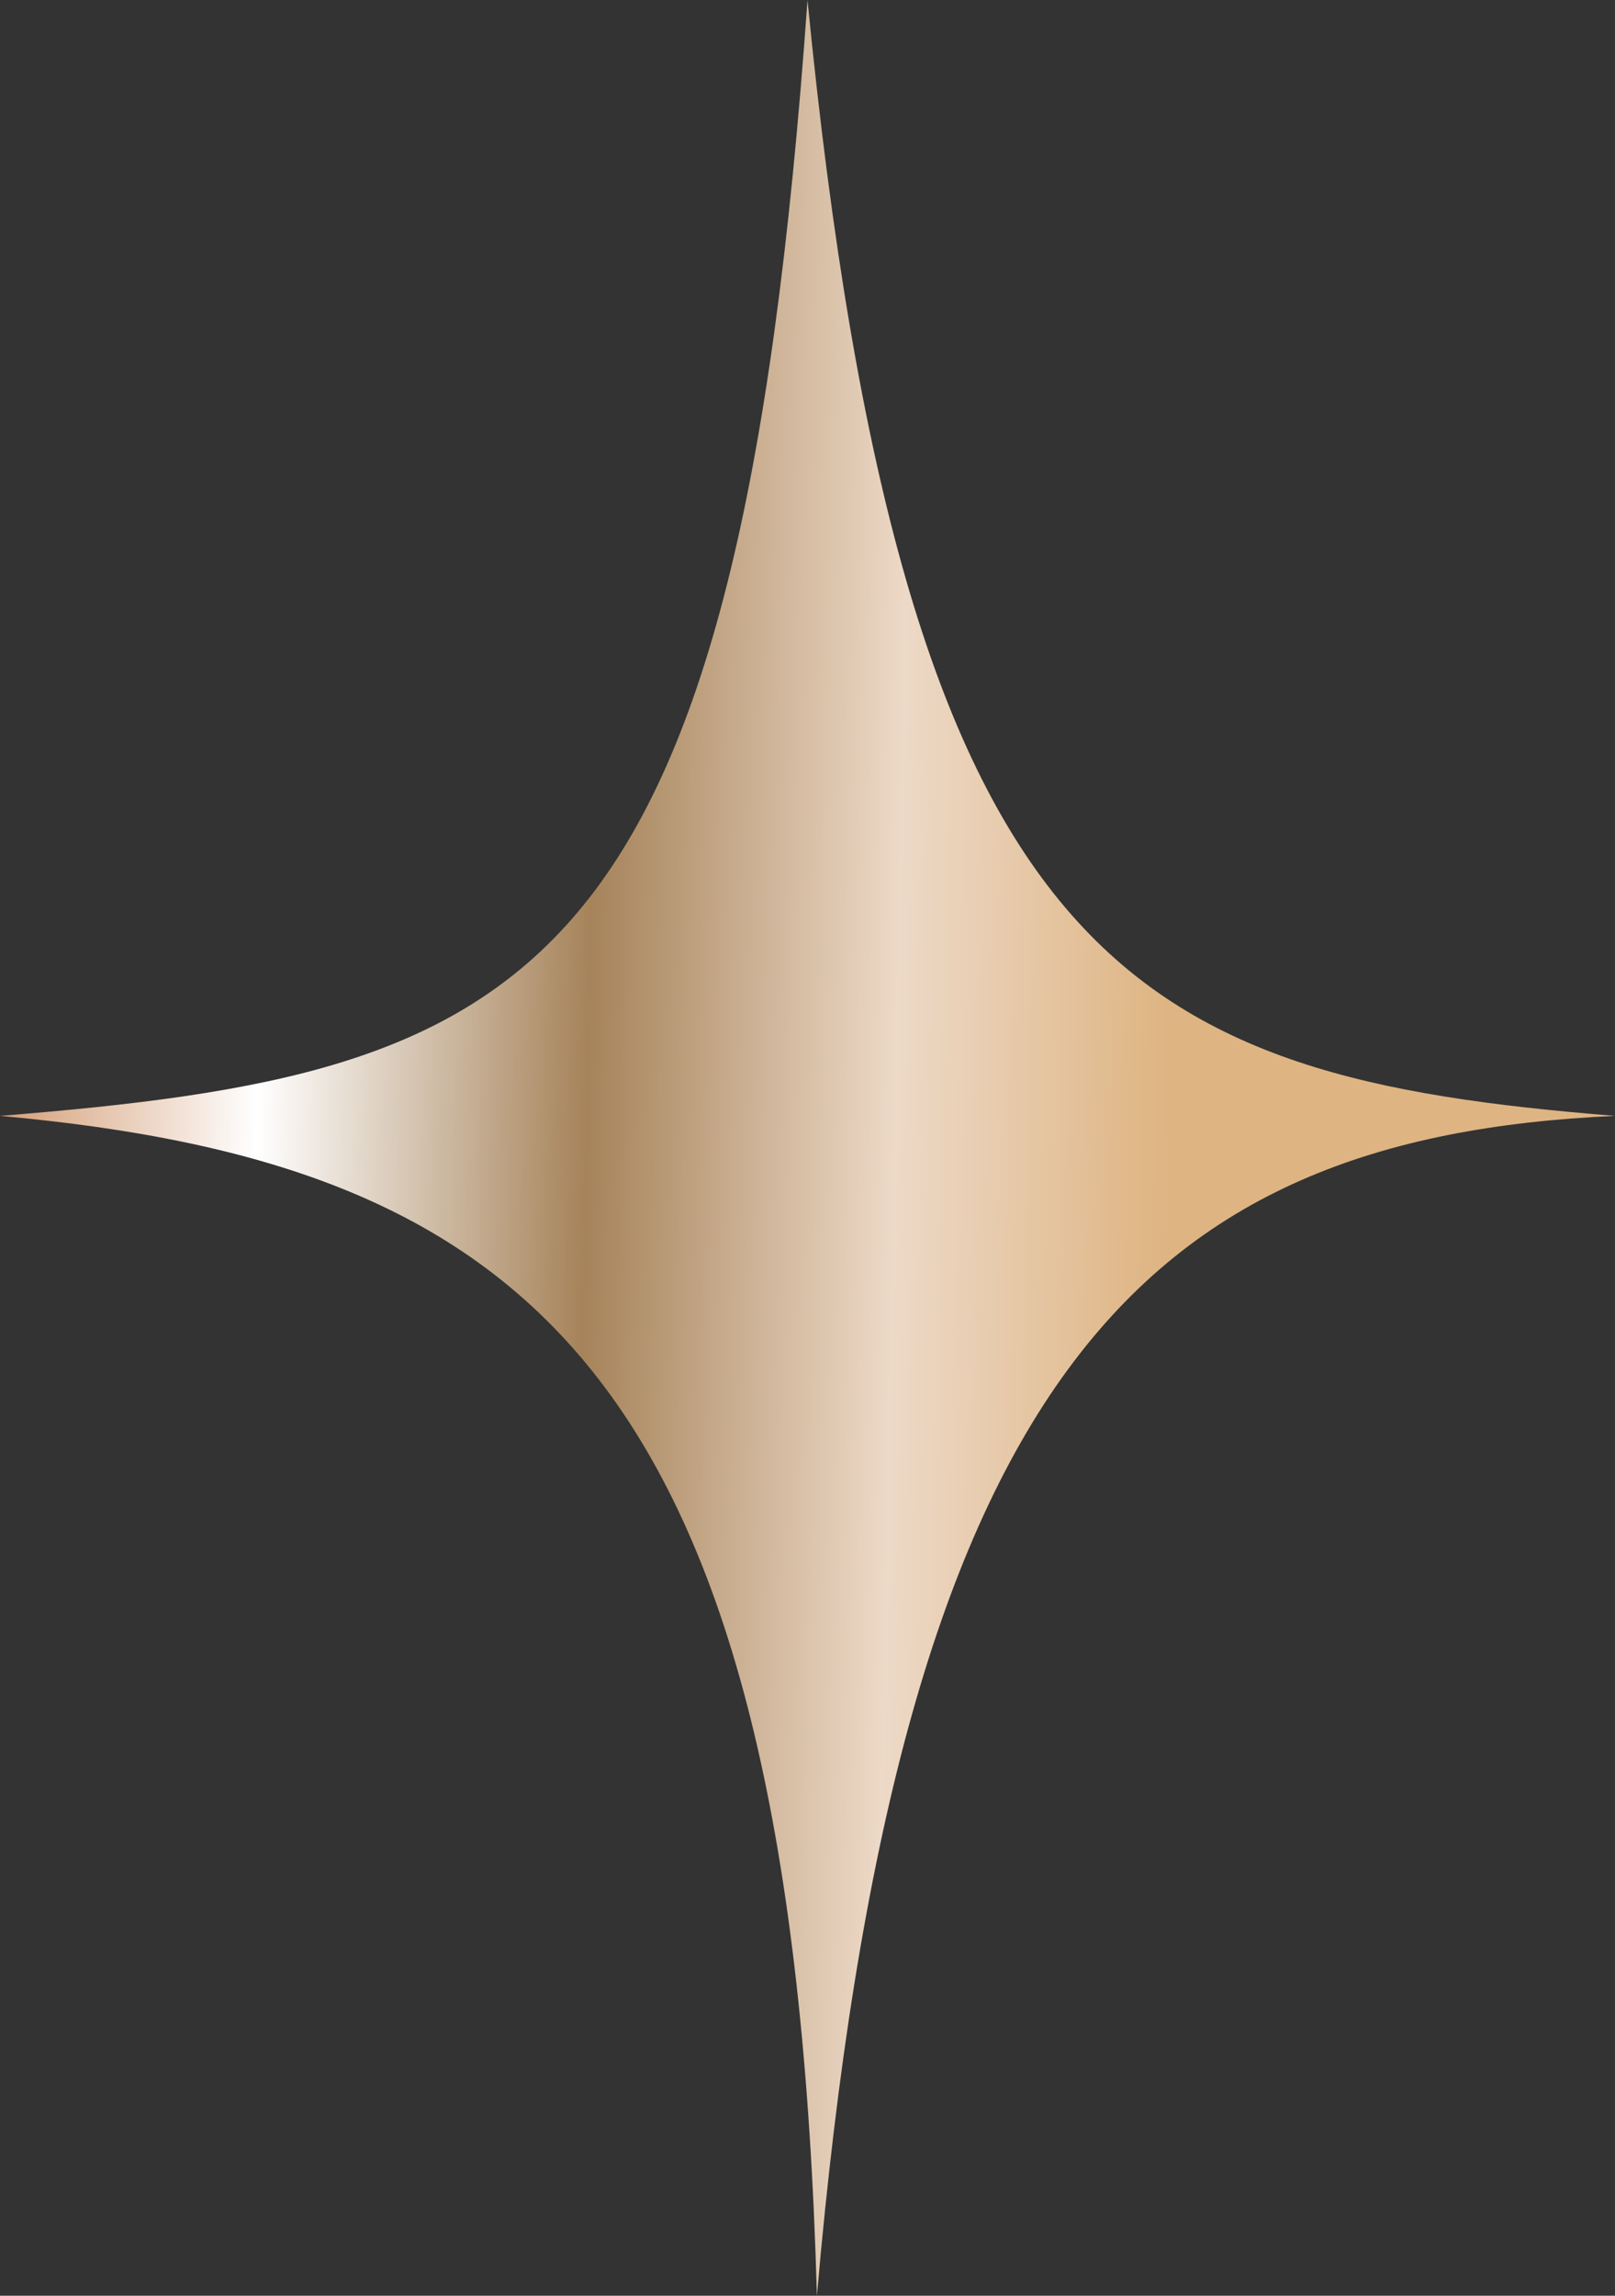
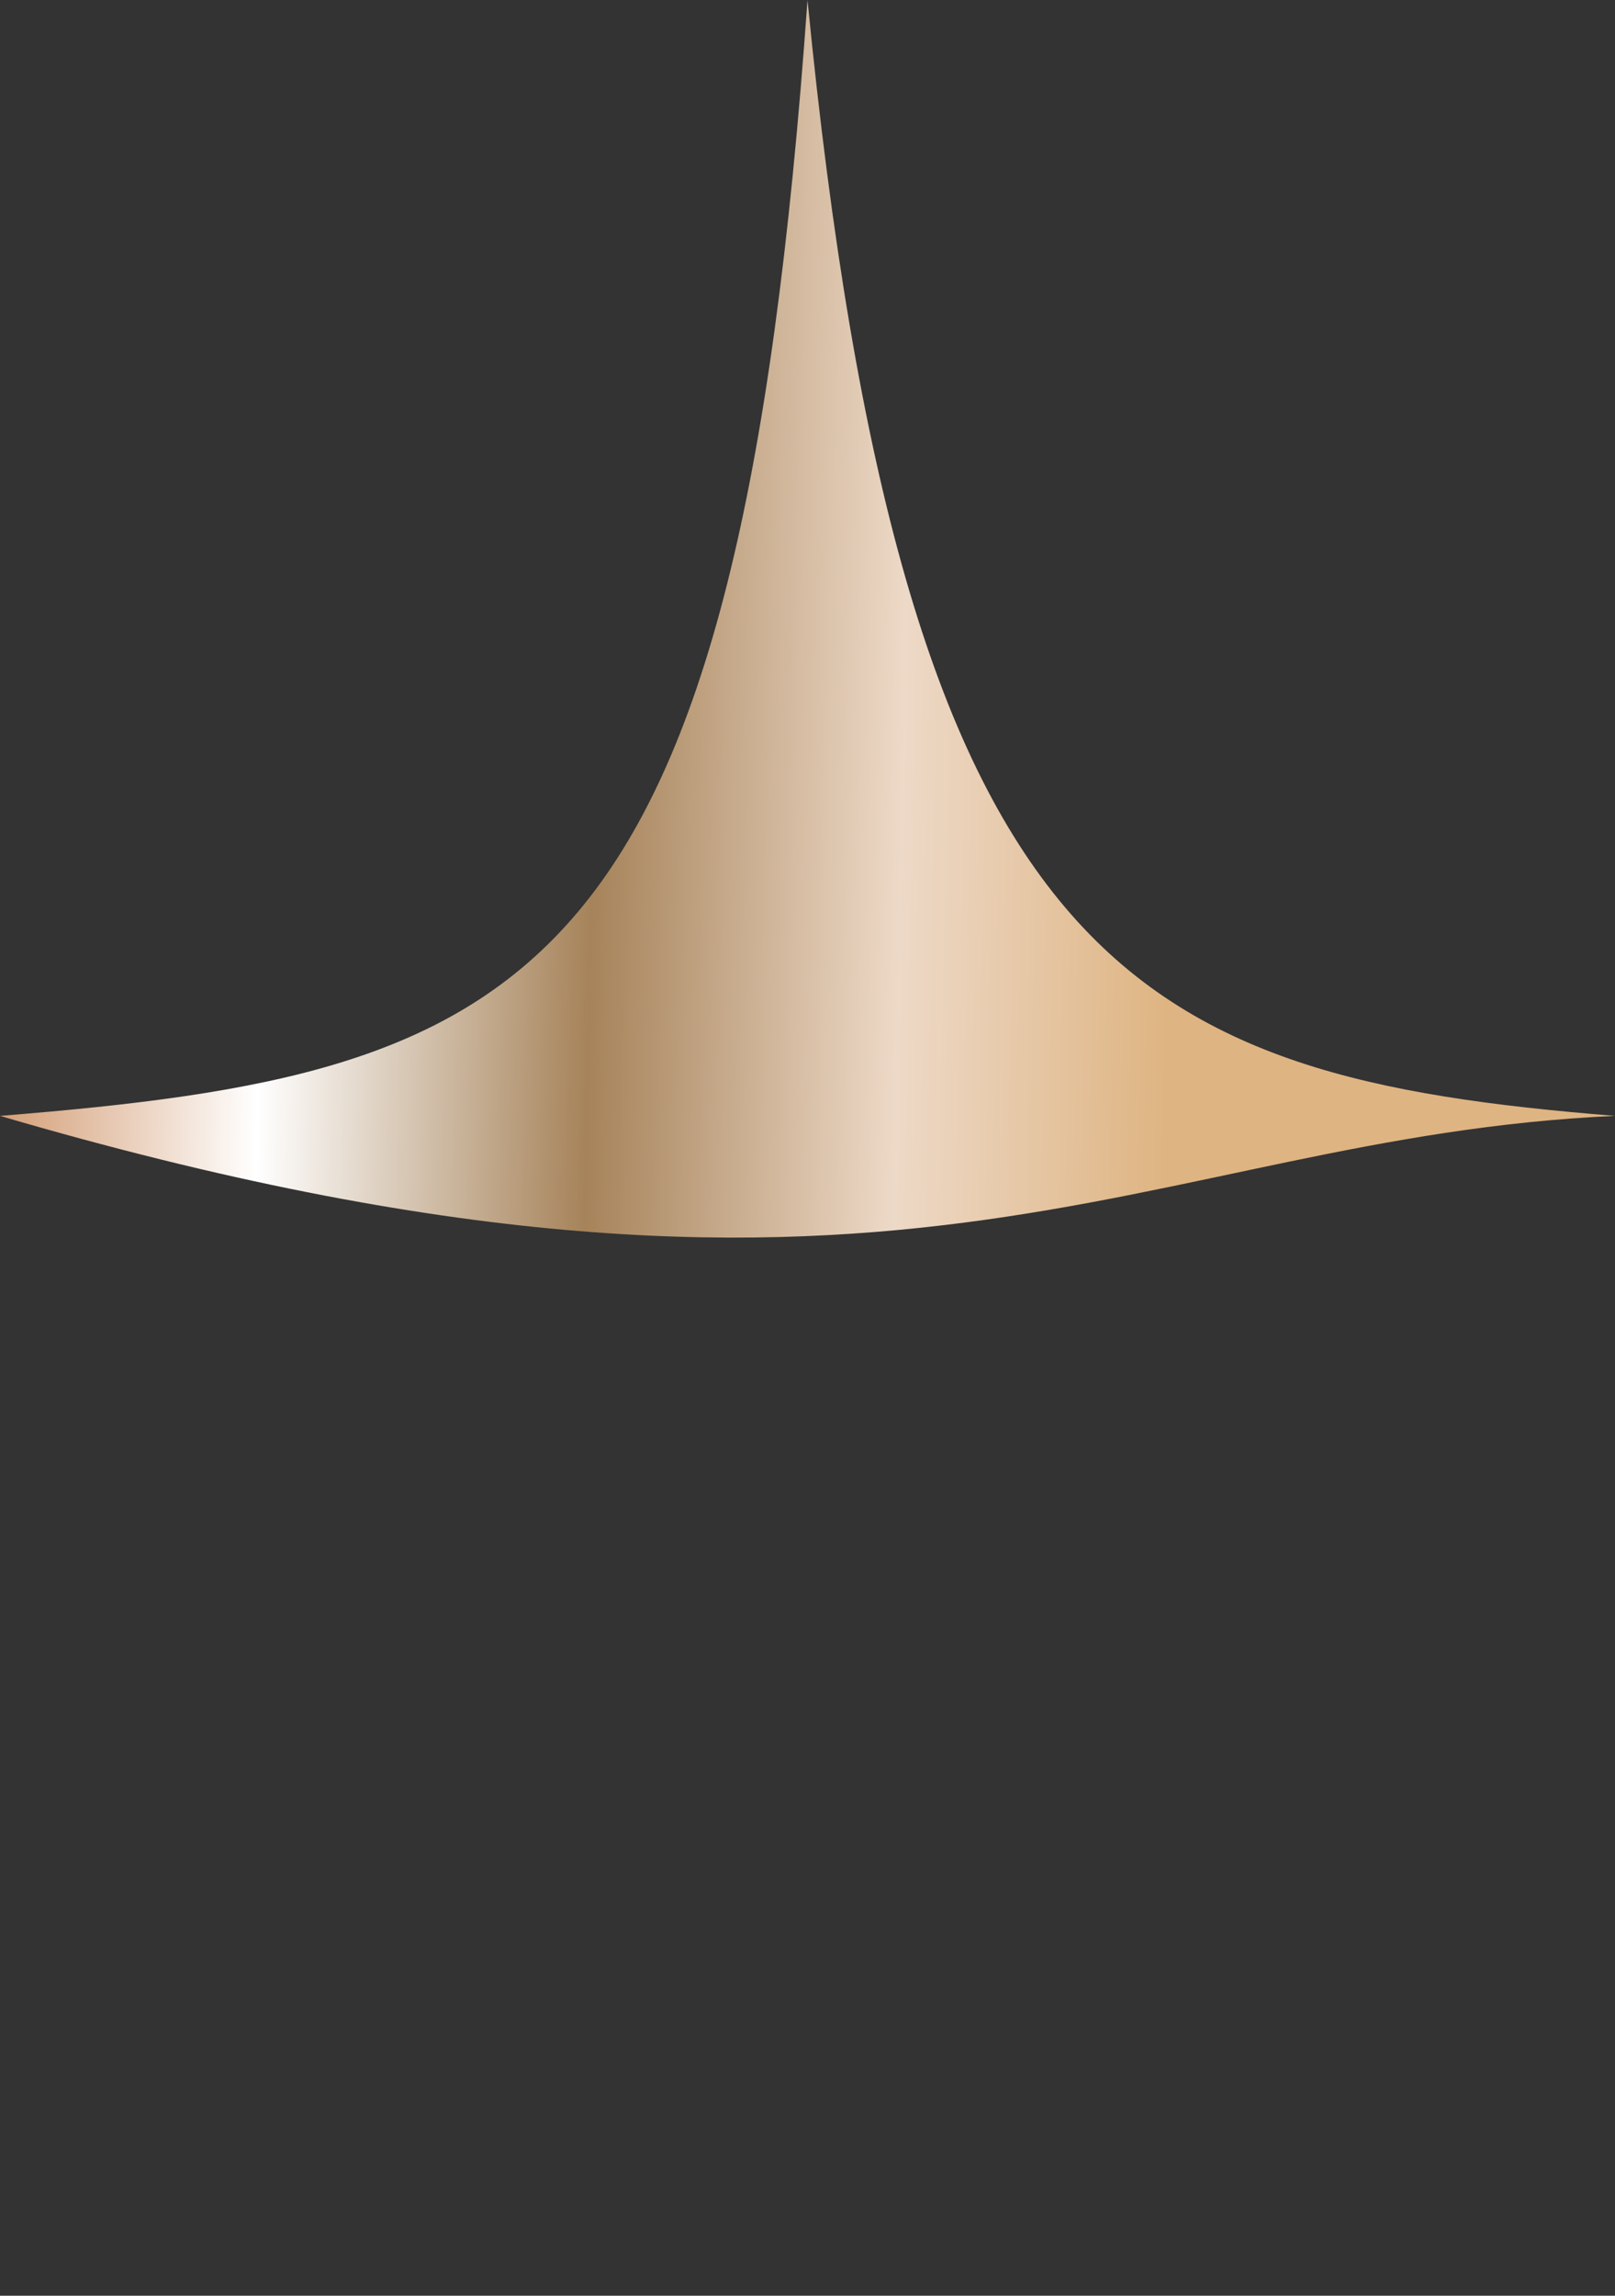
<svg xmlns="http://www.w3.org/2000/svg" width="76" height="108" viewBox="0 0 76 108" fill="none">
  <rect x="0" y="0" width="76" height="108" fill="#333333" stroke="none" />
-   <path d="M0 52.495C25.136 54.762 37.25 64.859 38.443 108C42.186 64.859 53.632 53.501 76 52.495C53.182 50.663 42.486 45.679 38 0C34.707 46.437 25.136 50.476 0 52.495Z" fill="url(#paint0_linear_160_22)" />
+   <path d="M0 52.495C42.186 64.859 53.632 53.501 76 52.495C53.182 50.663 42.486 45.679 38 0C34.707 46.437 25.136 50.476 0 52.495Z" fill="url(#paint0_linear_160_22)" />
  <defs>
    <linearGradient id="paint0_linear_160_22" x1="-2.516" y1="24.313" x2="56.94" y2="25.483" gradientUnits="userSpaceOnUse">
      <stop stop-color="#C98655" />
      <stop offset="0.255" stop-color="white" />
      <stop offset="0.516" stop-color="#A6835A" />
      <stop offset="0.76" stop-color="#EDD9C7" />
      <stop offset="0.974" stop-color="#DEB482" />
    </linearGradient>
  </defs>
</svg>